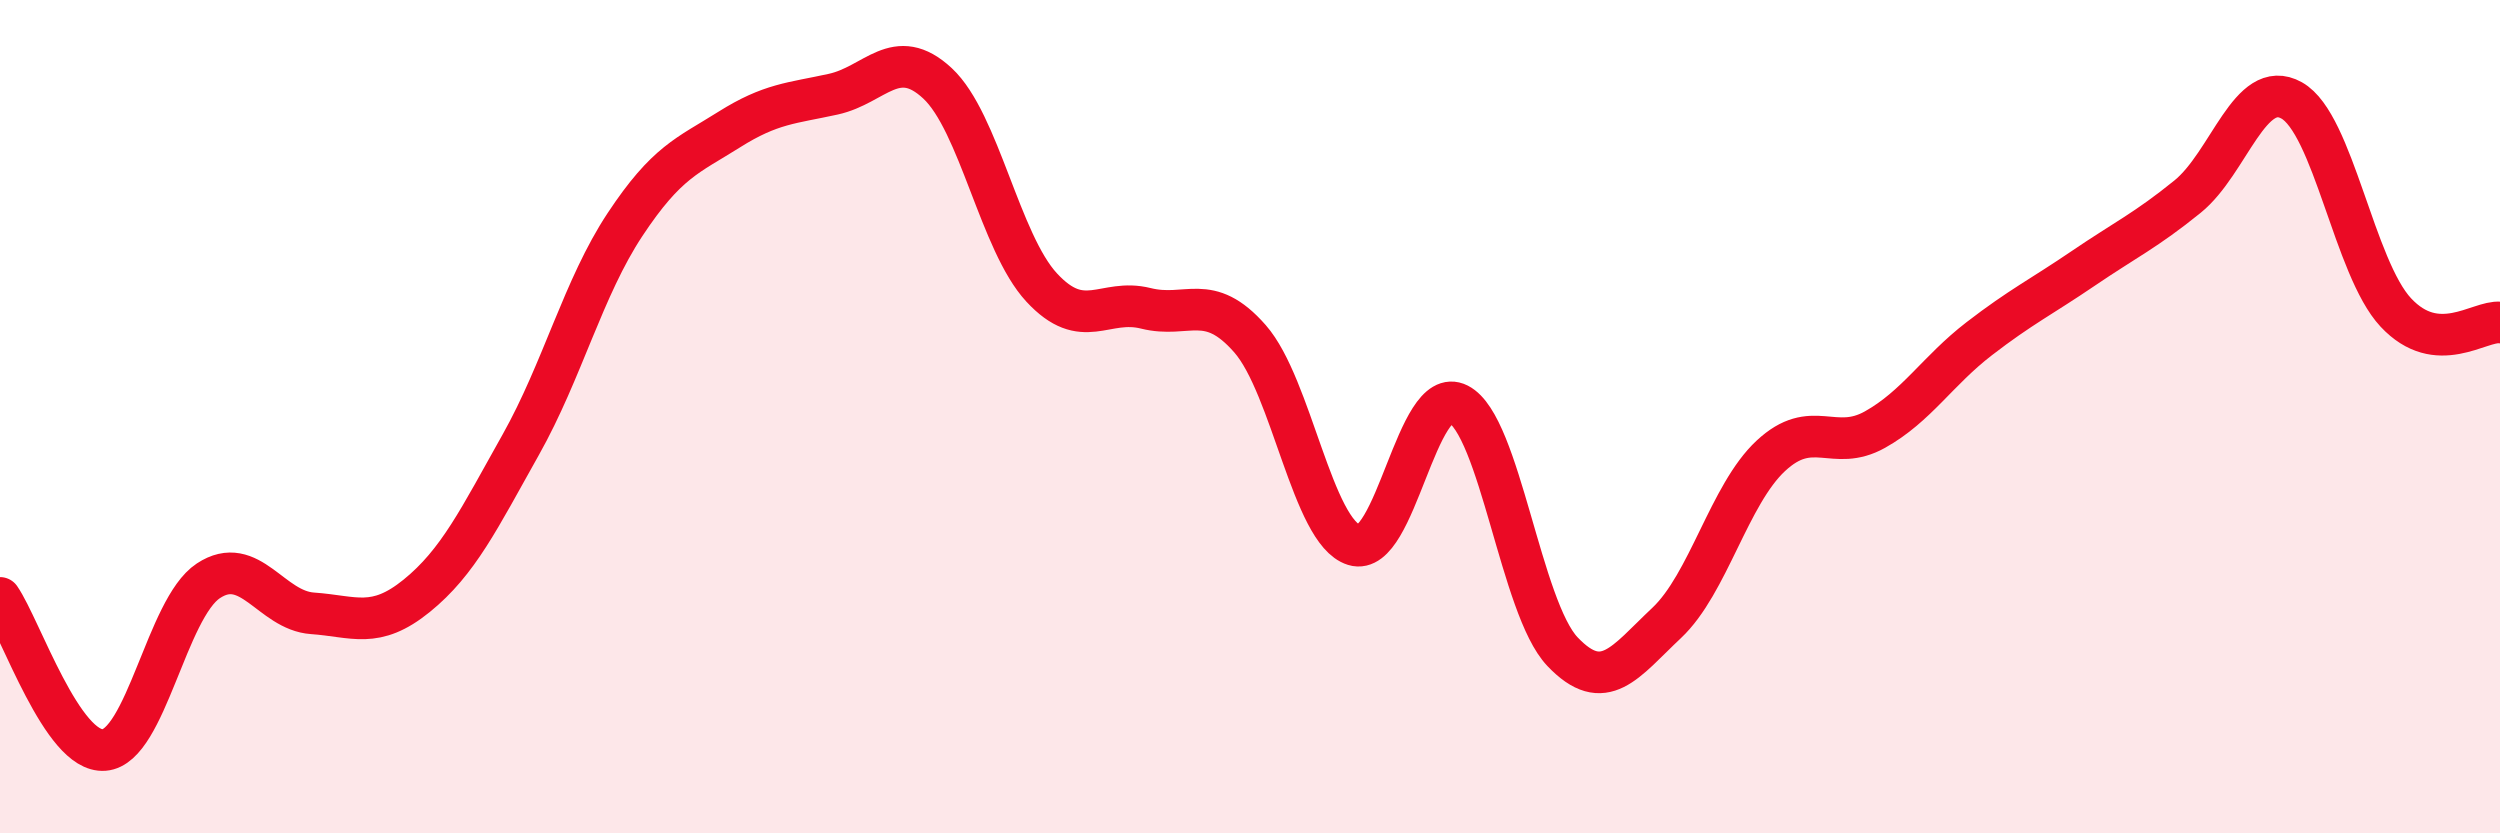
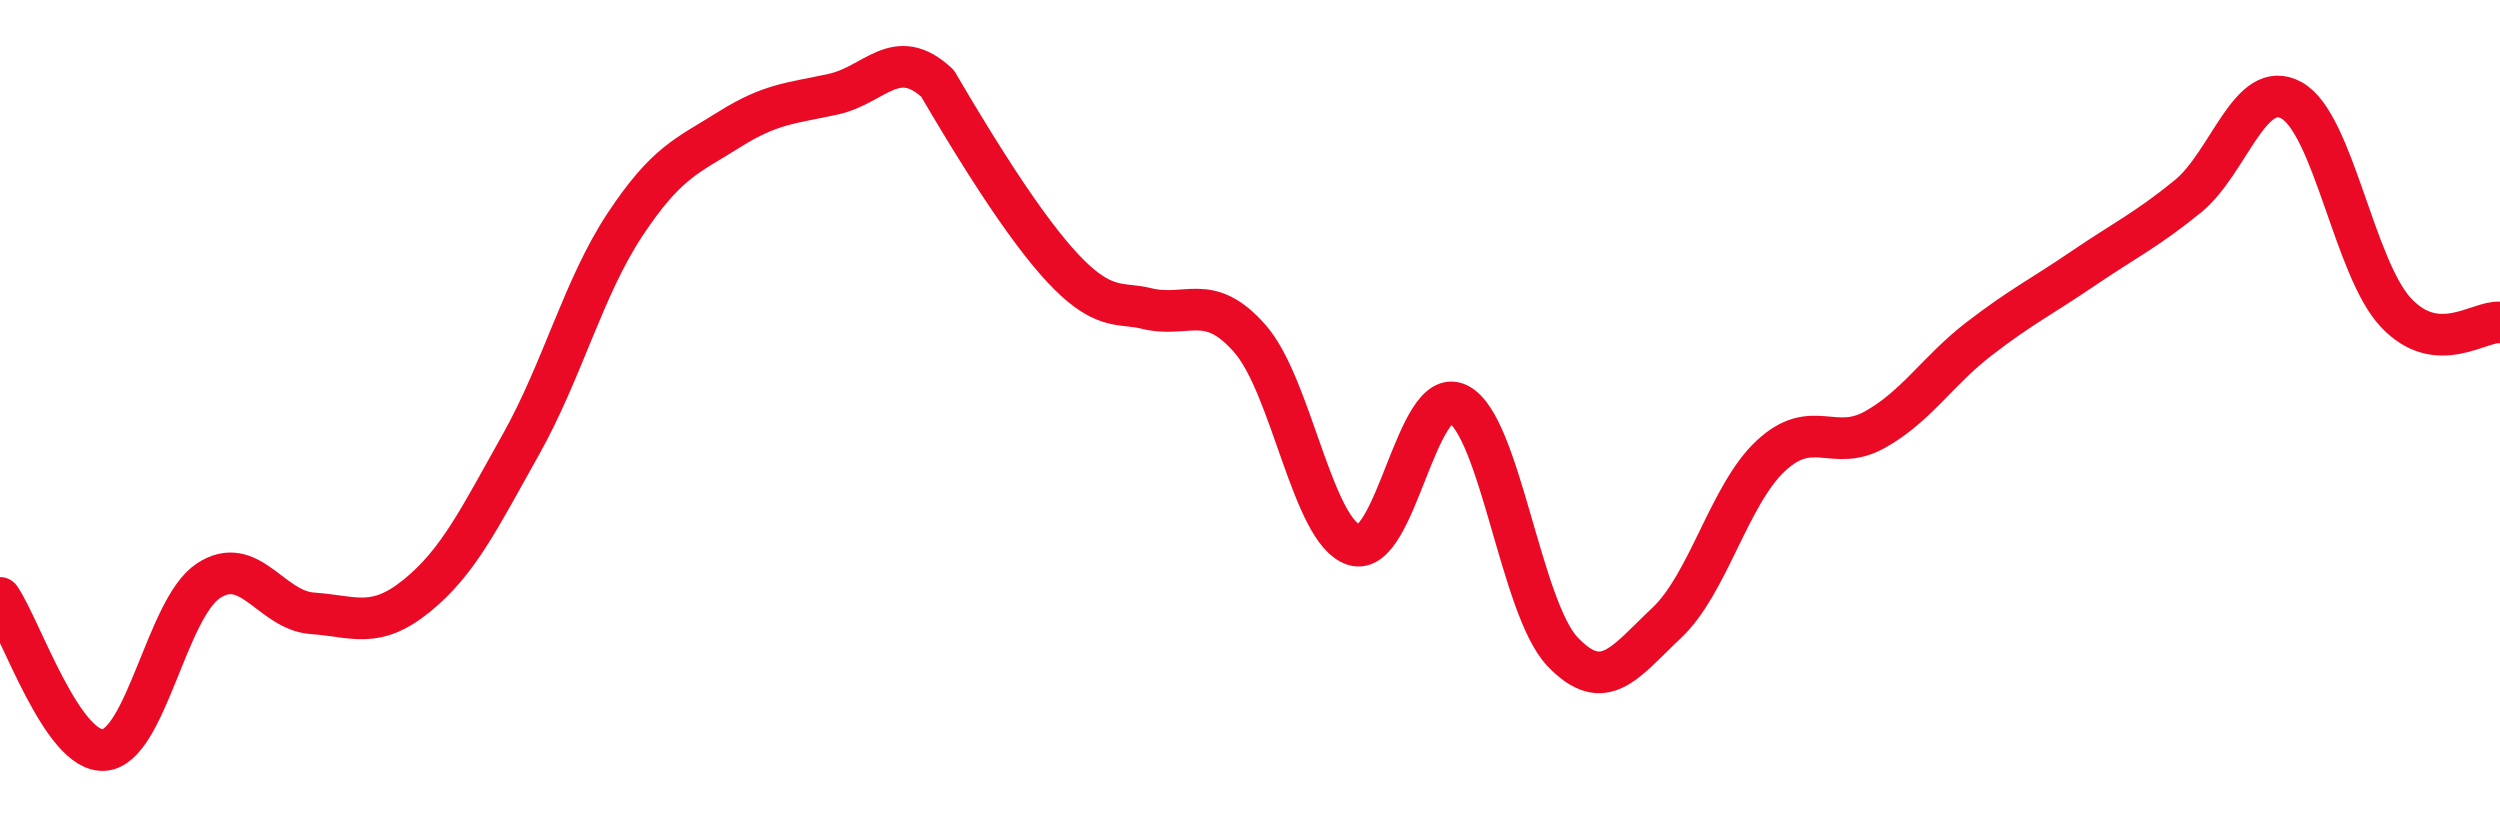
<svg xmlns="http://www.w3.org/2000/svg" width="60" height="20" viewBox="0 0 60 20">
-   <path d="M 0,14.35 C 0.5,15.08 1.5,18.08 2.5,18 C 3.5,17.92 4,14.6 5,13.94 C 6,13.28 6.5,14.65 7.5,14.72 C 8.5,14.79 9,15.11 10,14.3 C 11,13.49 11.5,12.45 12.5,10.67 C 13.5,8.89 14,6.9 15,5.39 C 16,3.88 16.5,3.74 17.5,3.11 C 18.5,2.48 19,2.48 20,2.26 C 21,2.04 21.5,1.07 22.5,2 C 23.5,2.93 24,5.82 25,6.9 C 26,7.98 26.5,7.15 27.5,7.4 C 28.5,7.65 29,6.99 30,8.13 C 31,9.27 31.5,12.77 32.5,13.08 C 33.5,13.39 34,9.19 35,9.7 C 36,10.21 36.5,14.59 37.5,15.64 C 38.5,16.69 39,15.89 40,14.95 C 41,14.01 41.5,11.87 42.5,10.94 C 43.5,10.01 44,10.87 45,10.31 C 46,9.75 46.5,8.9 47.5,8.13 C 48.5,7.36 49,7.12 50,6.44 C 51,5.76 51.5,5.53 52.5,4.72 C 53.5,3.91 54,1.85 55,2.41 C 56,2.97 56.5,6.43 57.5,7.5 C 58.5,8.57 59.5,7.69 60,7.74L60 20L0 20Z" fill="#EB0A25" opacity="0.1" stroke-linecap="round" stroke-linejoin="round" />
-   <path d="M 0,14.35 C 0.5,15.08 1.5,18.08 2.5,18 C 3.5,17.92 4,14.6 5,13.94 C 6,13.28 6.5,14.65 7.5,14.72 C 8.5,14.79 9,15.11 10,14.3 C 11,13.49 11.5,12.45 12.5,10.67 C 13.5,8.89 14,6.9 15,5.39 C 16,3.88 16.5,3.74 17.5,3.11 C 18.5,2.48 19,2.48 20,2.26 C 21,2.04 21.5,1.07 22.5,2 C 23.5,2.93 24,5.82 25,6.9 C 26,7.98 26.5,7.15 27.5,7.4 C 28.5,7.65 29,6.99 30,8.13 C 31,9.27 31.5,12.77 32.5,13.08 C 33.5,13.39 34,9.19 35,9.7 C 36,10.21 36.5,14.59 37.5,15.64 C 38.5,16.69 39,15.89 40,14.95 C 41,14.01 41.5,11.87 42.5,10.94 C 43.5,10.01 44,10.87 45,10.31 C 46,9.75 46.5,8.9 47.5,8.13 C 48.5,7.36 49,7.12 50,6.44 C 51,5.76 51.5,5.53 52.5,4.72 C 53.5,3.91 54,1.85 55,2.41 C 56,2.97 56.5,6.43 57.5,7.5 C 58.5,8.57 59.5,7.69 60,7.74" stroke="#EB0A25" stroke-width="1" fill="none" stroke-linecap="round" stroke-linejoin="round" />
+   <path d="M 0,14.35 C 0.5,15.08 1.5,18.08 2.5,18 C 3.5,17.92 4,14.6 5,13.94 C 6,13.28 6.5,14.65 7.5,14.72 C 8.5,14.79 9,15.11 10,14.3 C 11,13.49 11.5,12.45 12.5,10.67 C 13.5,8.89 14,6.9 15,5.39 C 16,3.88 16.5,3.74 17.5,3.11 C 18.5,2.48 19,2.48 20,2.26 C 21,2.04 21.5,1.07 22.5,2 C 26,7.98 26.5,7.15 27.5,7.4 C 28.5,7.65 29,6.99 30,8.13 C 31,9.27 31.5,12.77 32.5,13.08 C 33.5,13.39 34,9.19 35,9.7 C 36,10.21 36.5,14.59 37.5,15.64 C 38.5,16.69 39,15.89 40,14.95 C 41,14.01 41.5,11.87 42.5,10.94 C 43.5,10.01 44,10.87 45,10.31 C 46,9.75 46.5,8.9 47.5,8.13 C 48.5,7.36 49,7.12 50,6.44 C 51,5.76 51.5,5.53 52.5,4.72 C 53.5,3.91 54,1.85 55,2.41 C 56,2.97 56.5,6.43 57.5,7.5 C 58.5,8.57 59.5,7.69 60,7.74" stroke="#EB0A25" stroke-width="1" fill="none" stroke-linecap="round" stroke-linejoin="round" />
</svg>